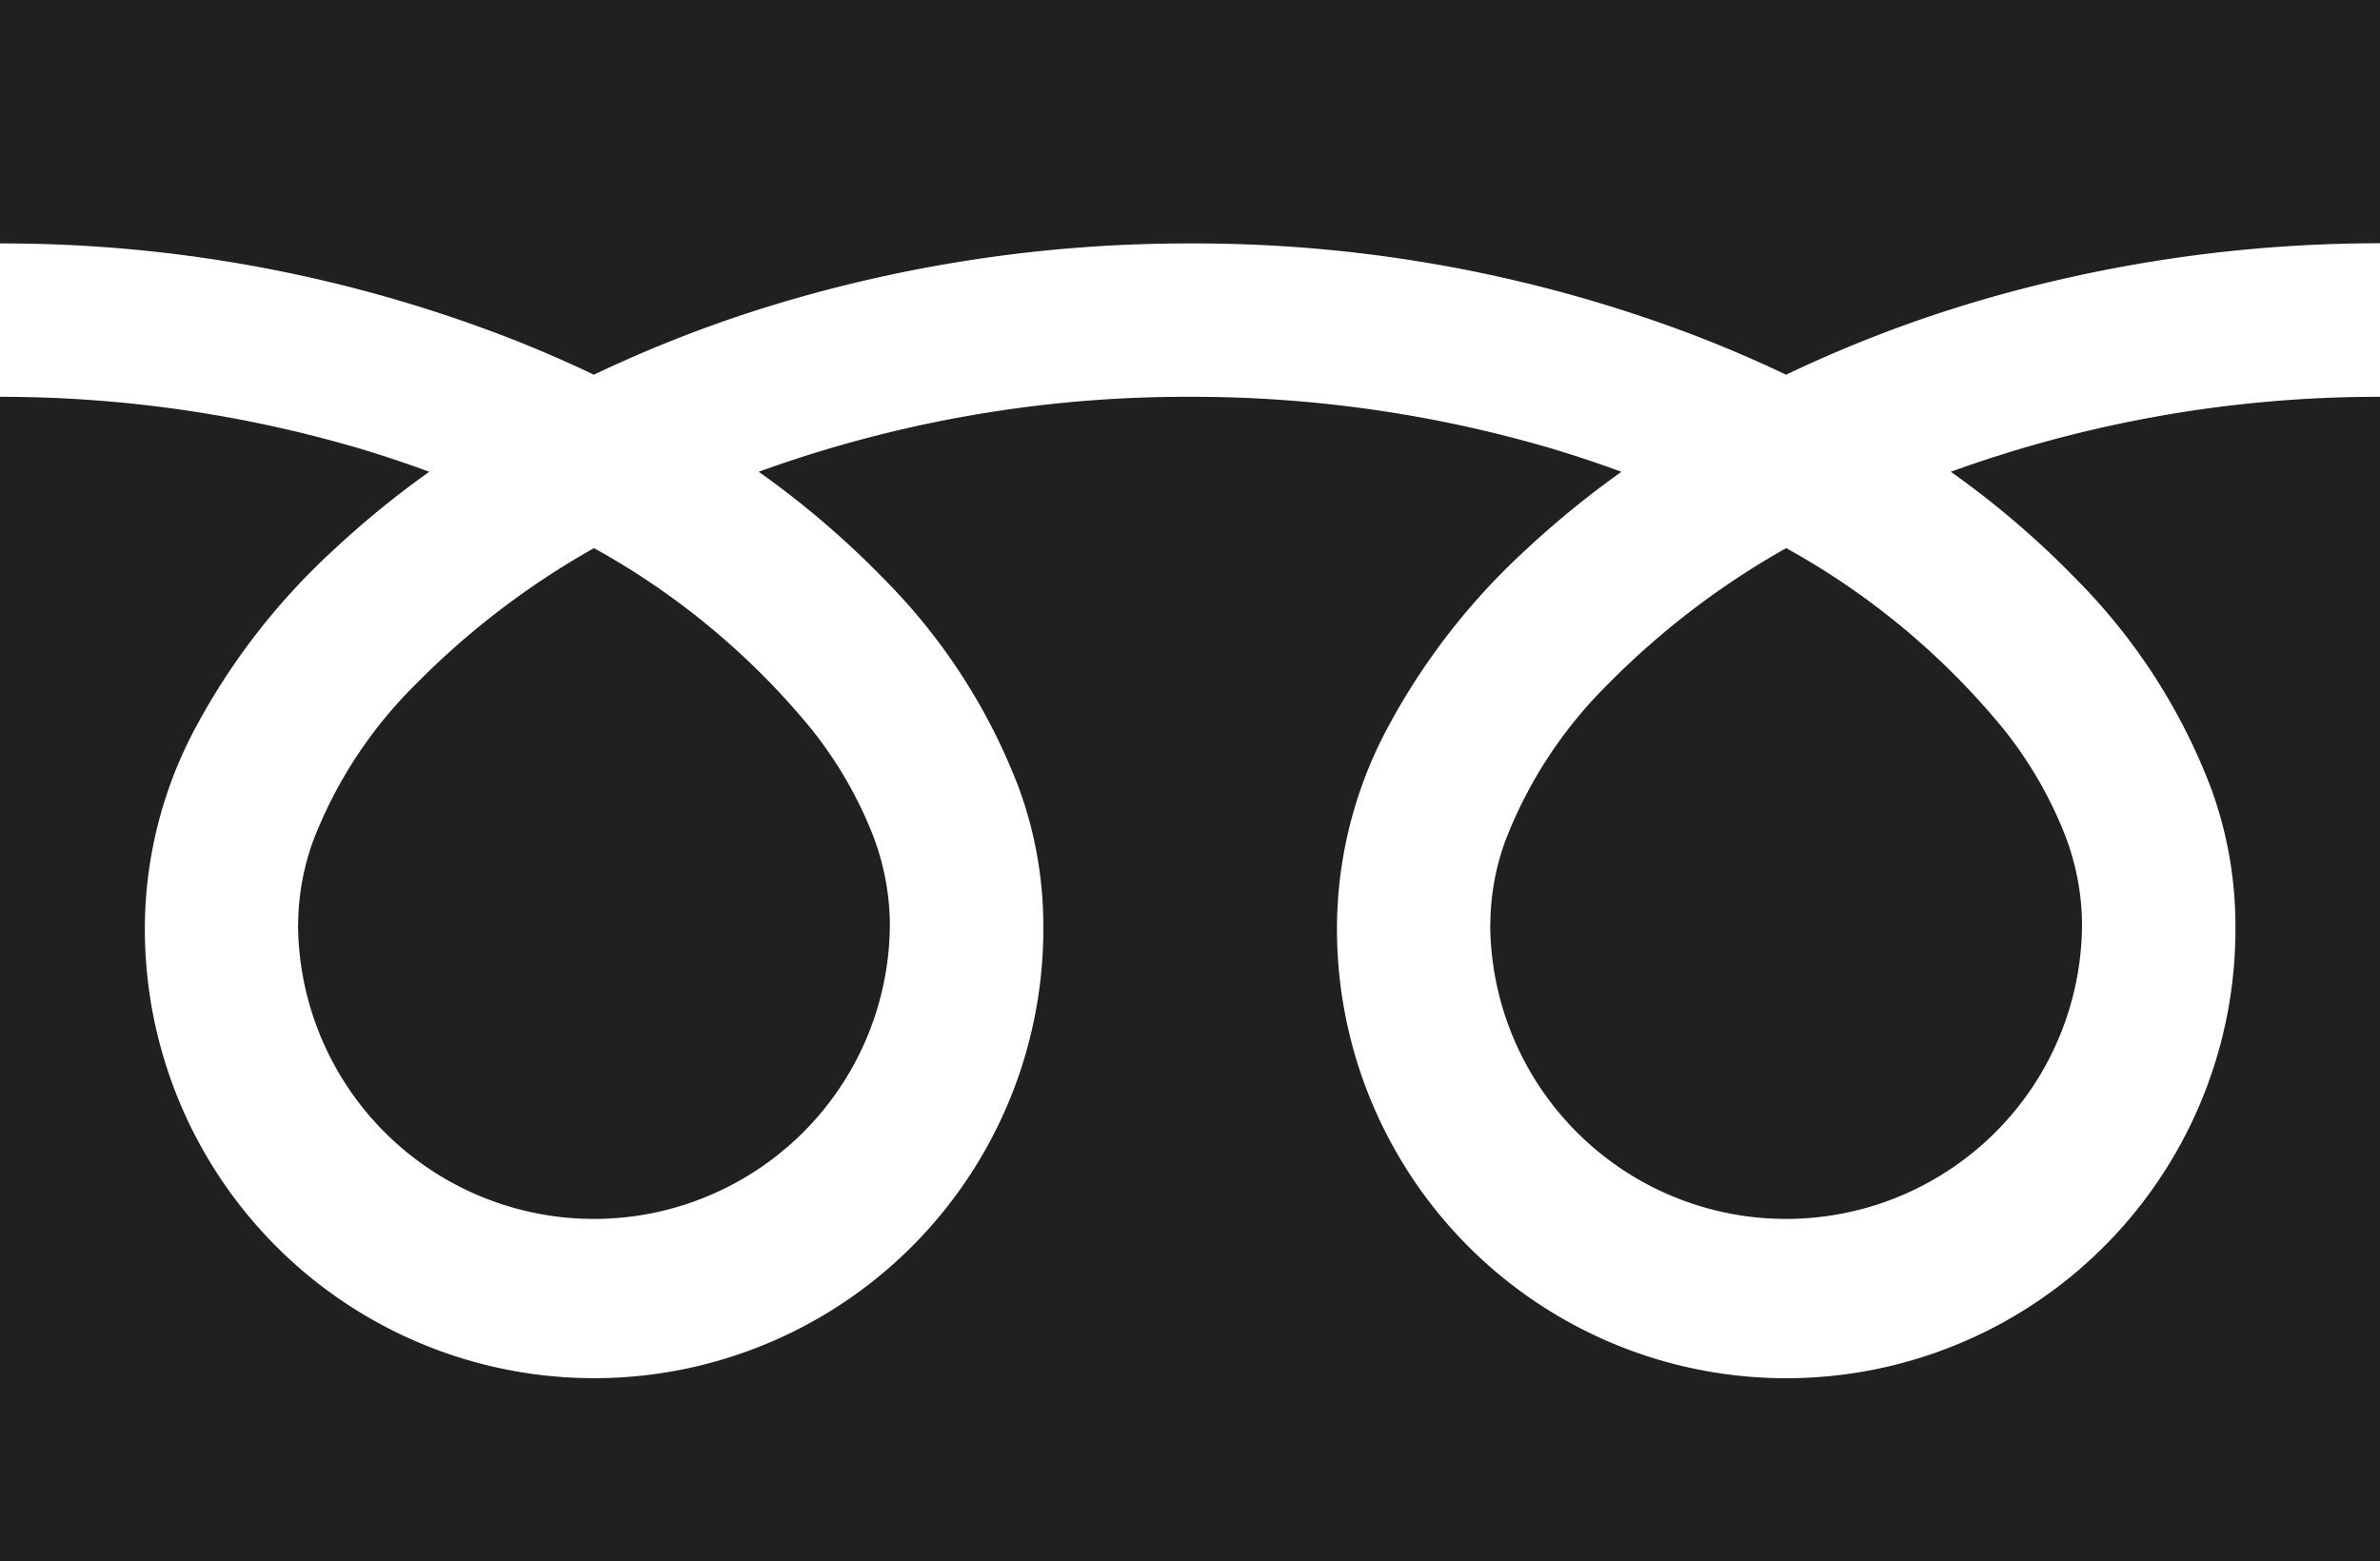
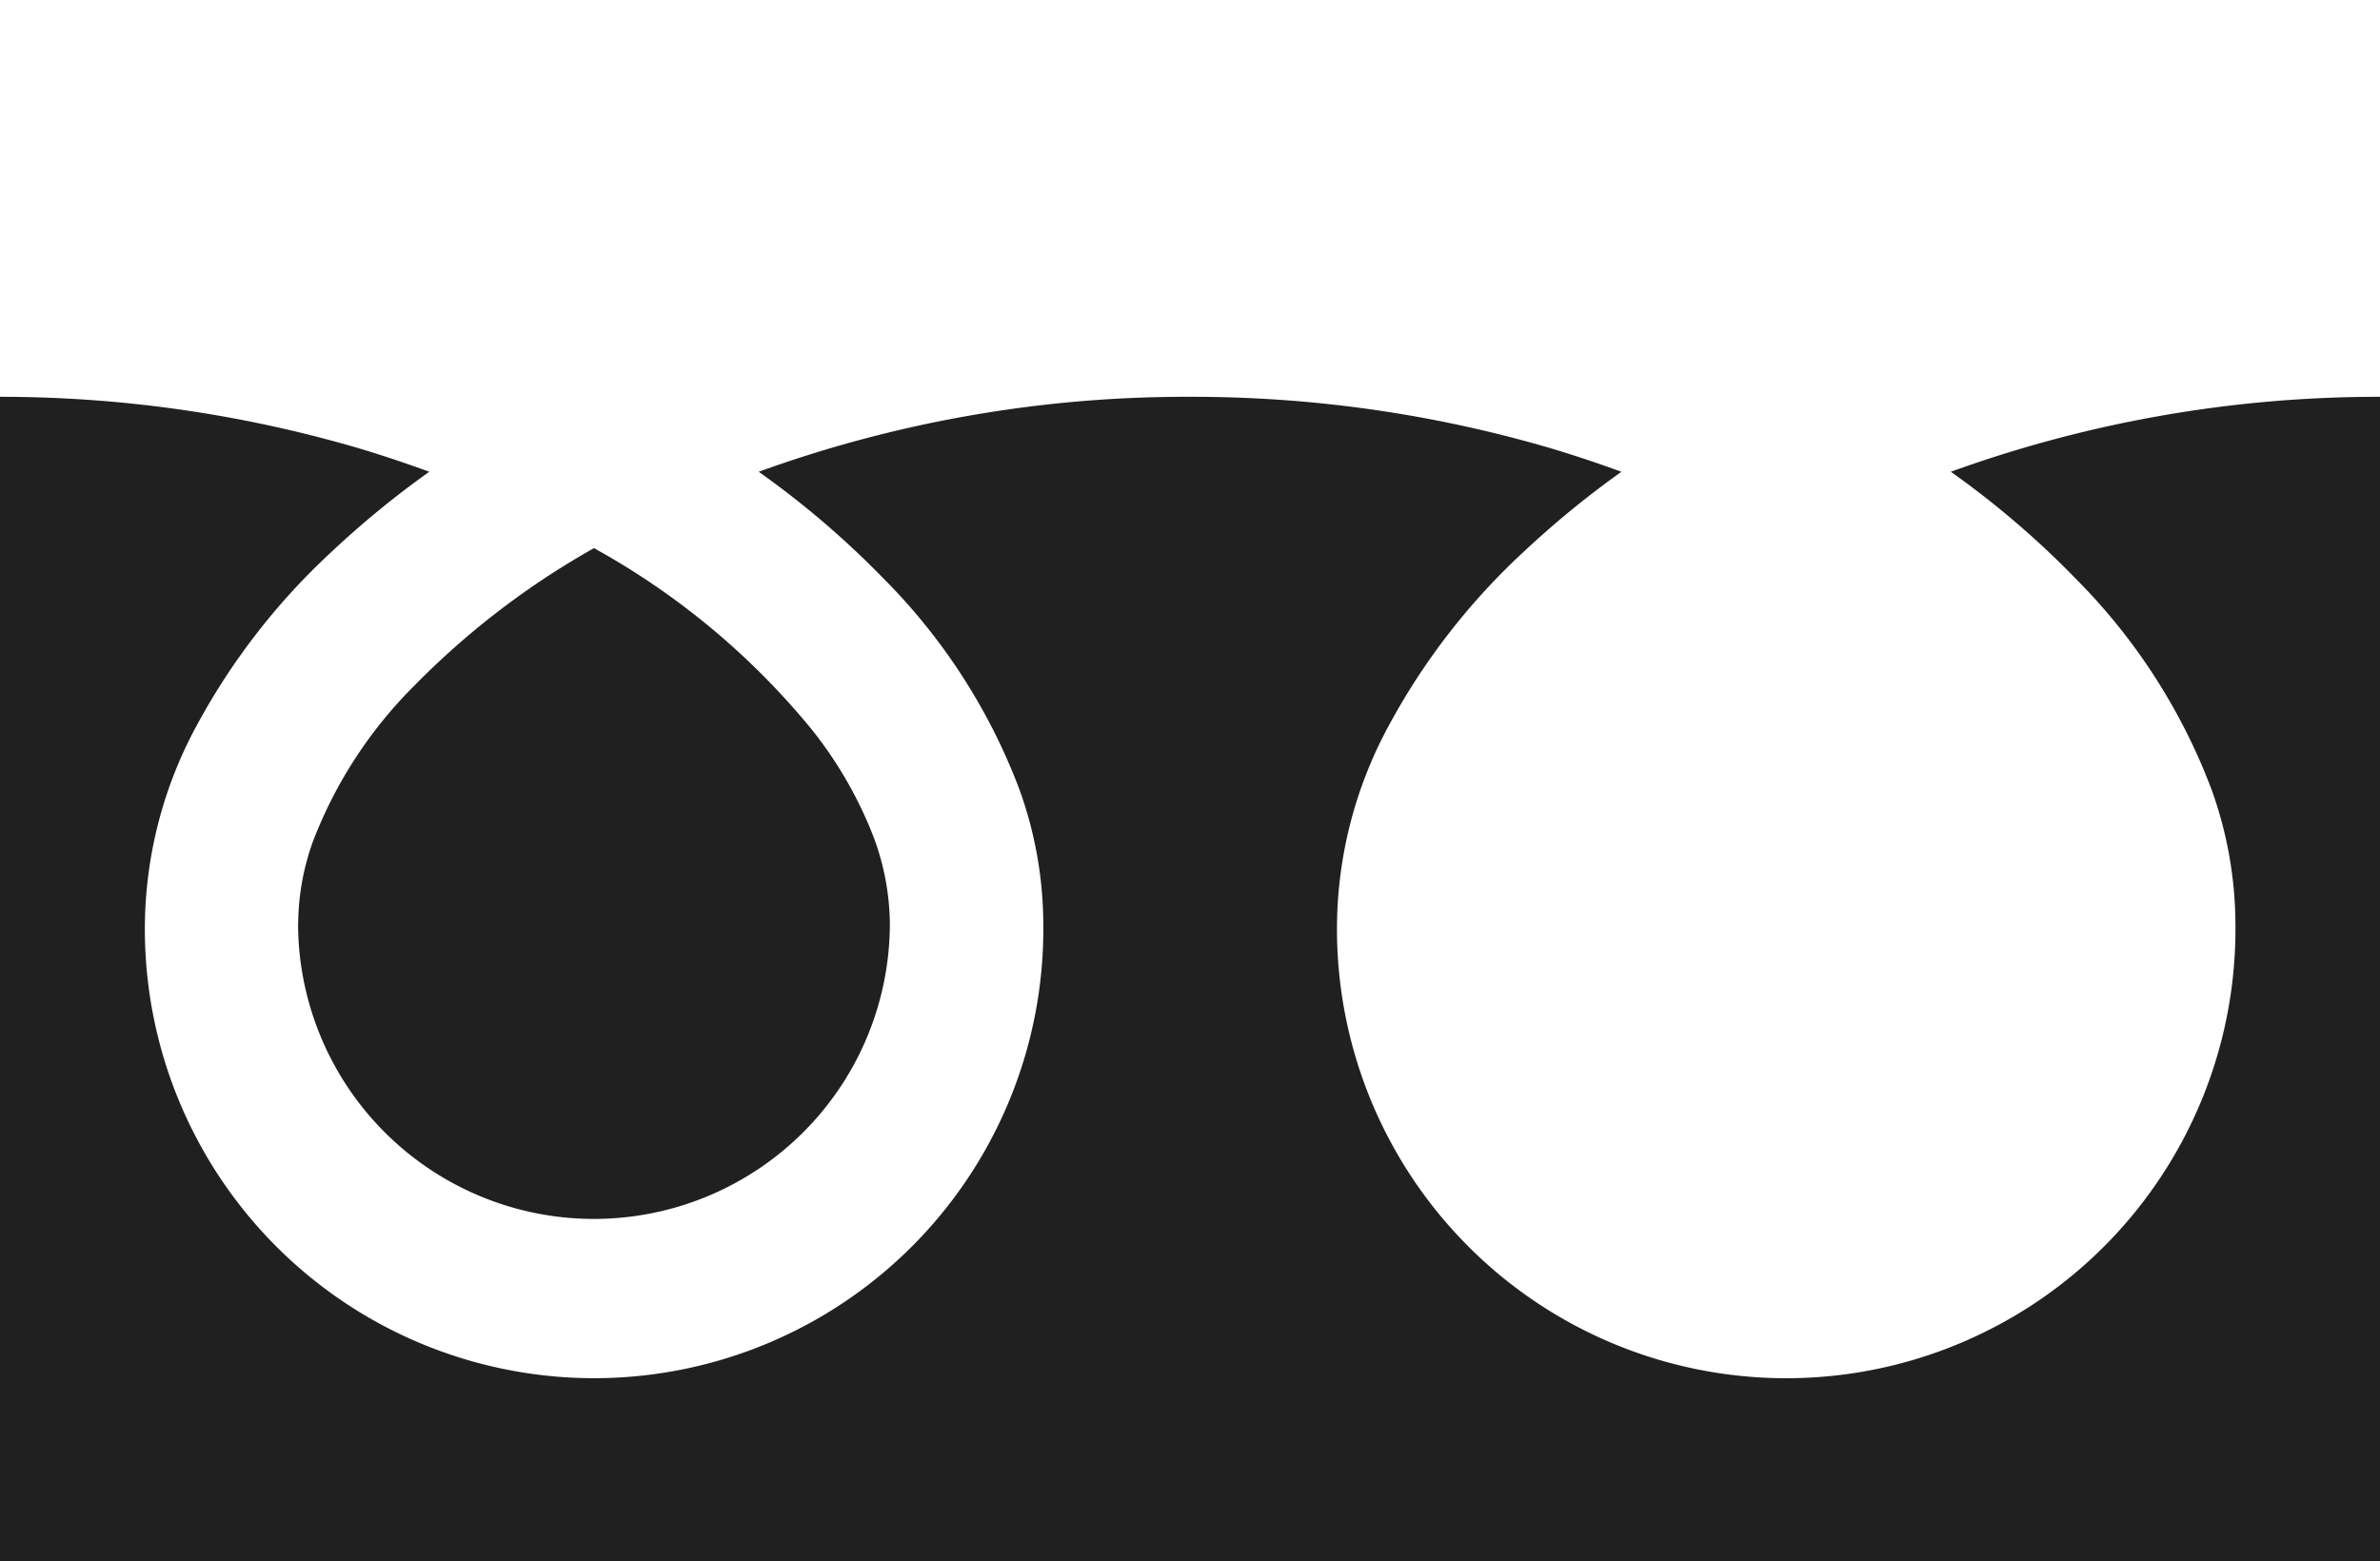
<svg xmlns="http://www.w3.org/2000/svg" id="ico_freedial_white" width="60.135" height="39.456" viewBox="0 0 60.135 39.456">
-   <path id="パス_3" data-name="パス 3" d="M0,0V6.152A35.456,35.456,0,0,1,12.935,8.569q1.068.422,2.071.9A32.778,32.778,0,0,1,19.9,7.6,36,36,0,0,1,30.067,6.152,35.471,35.471,0,0,1,43.058,8.569q1.068.422,2.071.9a32.8,32.8,0,0,1,4.9-1.876,36.013,36.013,0,0,1,10.11-1.446V0Z" fill="#202020" />
-   <path id="パス_4" data-name="パス 4" d="M320.59,127.411a7.476,7.476,0,0,0,11.653,6.2,7.461,7.461,0,0,0,3.3-6.2,6.379,6.379,0,0,0-.48-2.35,10.362,10.362,0,0,0-1.487-2.535,18.9,18.9,0,0,0-5.508-4.591,20.323,20.323,0,0,0-4.523,3.458,11.233,11.233,0,0,0-2.574,3.941,6.241,6.241,0,0,0-.378,2.078" transform="translate(-282.937 -104.083)" fill="#202020" />
  <path id="パス_5" data-name="パス 5" d="M52.446,89.972a15.079,15.079,0,0,1,3.436,5.338,10.121,10.121,0,0,1,.6,3.367,11.351,11.351,0,1,1-22.7,0,10.766,10.766,0,0,1,1.3-4.976,16.926,16.926,0,0,1,3.428-4.418,23.6,23.6,0,0,1,2.458-2.011c-.593-.217-1.2-.421-1.828-.607a32.155,32.155,0,0,0-9.07-1.288,31.711,31.711,0,0,0-10.9,1.894,22.735,22.735,0,0,1,3.156,2.7,15.089,15.089,0,0,1,3.435,5.338,10.11,10.11,0,0,1,.6,3.367,11.351,11.351,0,1,1-22.7,0,10.771,10.771,0,0,1,1.3-4.976,16.93,16.93,0,0,1,3.429-4.418,23.529,23.529,0,0,1,2.457-2.011c-.594-.217-1.2-.421-1.828-.607A32.169,32.169,0,0,0,0,85.377v29.428H60.135V85.377a31.719,31.719,0,0,0-10.844,1.894,22.725,22.725,0,0,1,3.155,2.7" transform="translate(0 -75.349)" fill="#202020" />
  <path id="パス_6" data-name="パス 6" d="M64.118,127.411a7.476,7.476,0,0,0,11.653,6.2,7.463,7.463,0,0,0,3.3-6.2,6.4,6.4,0,0,0-.48-2.35,10.392,10.392,0,0,0-1.487-2.535,18.917,18.917,0,0,0-5.509-4.591,20.3,20.3,0,0,0-4.522,3.458,11.232,11.232,0,0,0-2.574,3.941,6.234,6.234,0,0,0-.378,2.078" transform="translate(-56.587 -104.083)" fill="#202020" />
</svg>